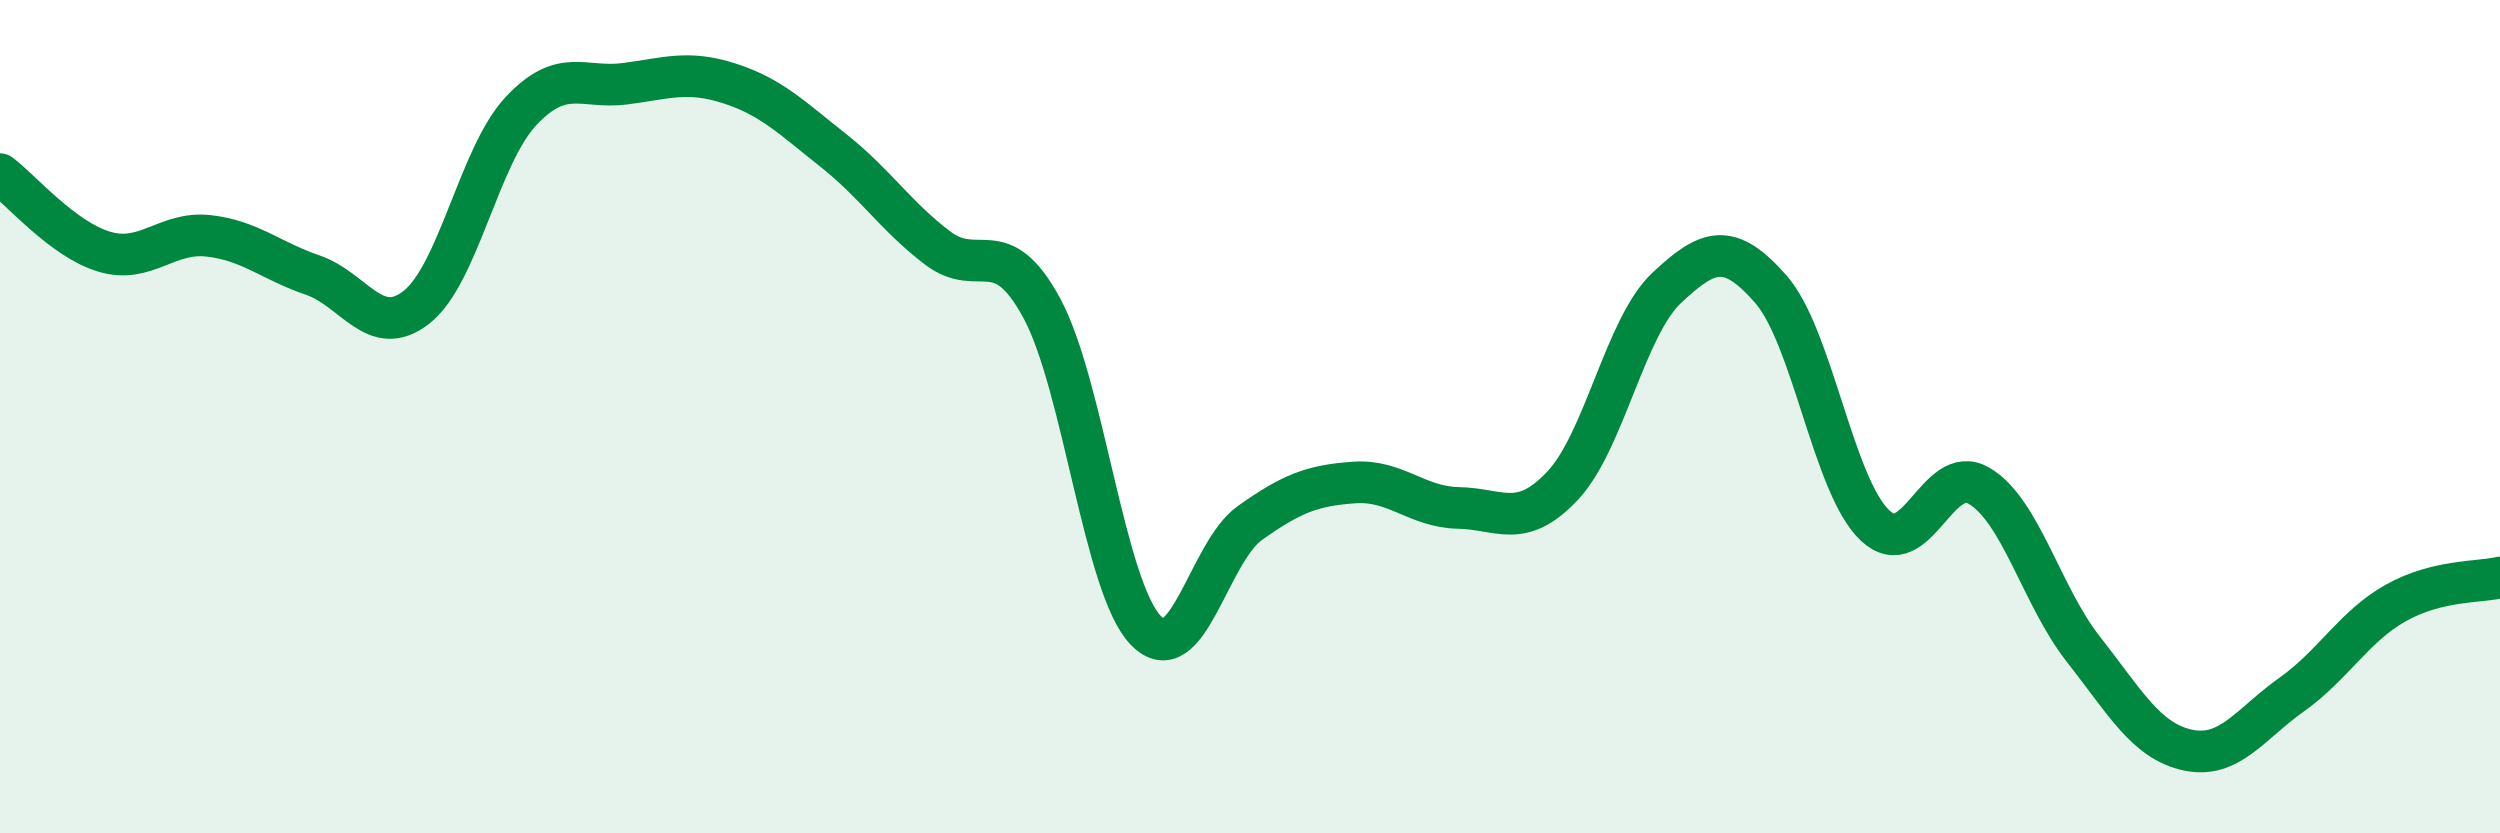
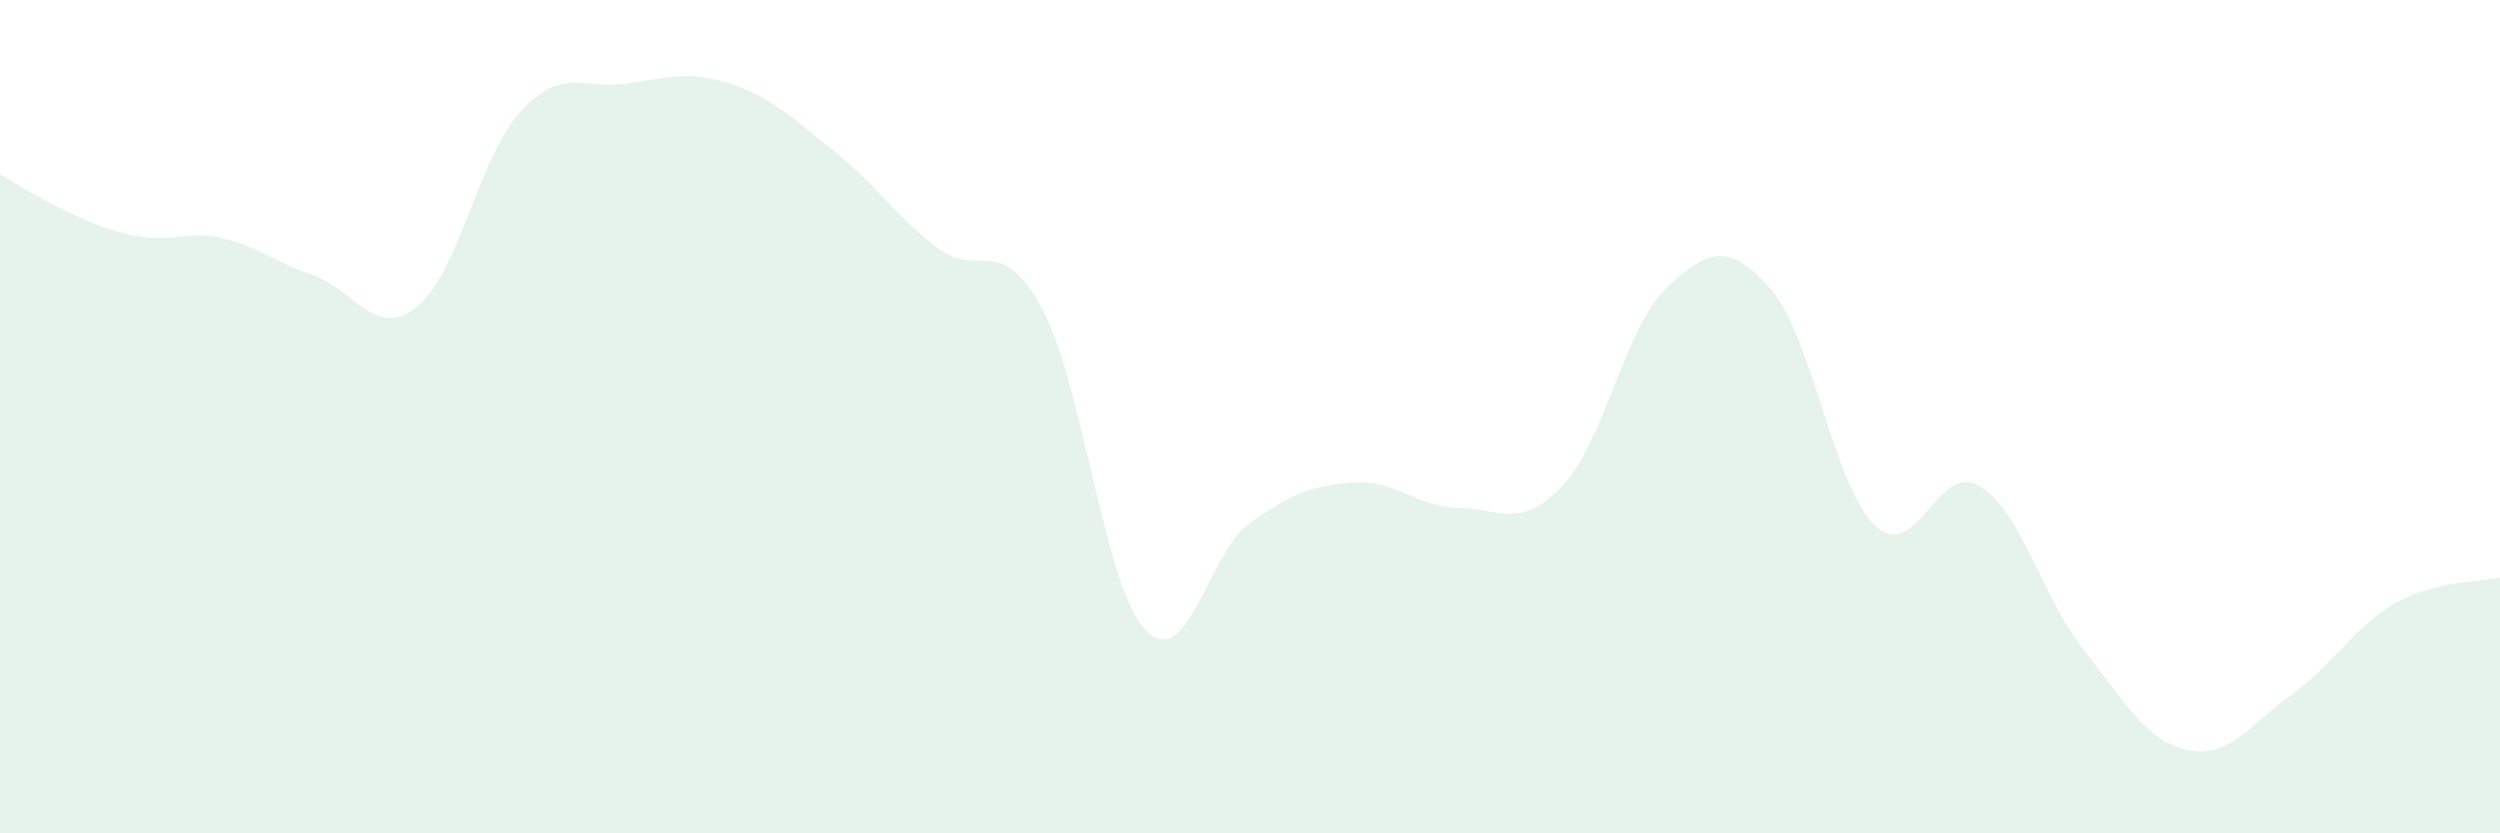
<svg xmlns="http://www.w3.org/2000/svg" width="60" height="20" viewBox="0 0 60 20">
-   <path d="M 0,4.18 C 0.5,4.55 1.5,5.74 2.5,6.04 C 3.5,6.34 4,5.55 5,5.66 C 6,5.77 6.5,6.26 7.5,6.6 C 8.5,6.94 9,8.16 10,7.37 C 11,6.58 11.5,3.74 12.5,2.67 C 13.5,1.6 14,2.14 15,2.01 C 16,1.88 16.5,1.68 17.5,2 C 18.5,2.32 19,2.82 20,3.61 C 21,4.4 21.5,5.19 22.5,5.95 C 23.5,6.71 24,5.55 25,7.39 C 26,9.23 26.5,14.1 27.5,15.13 C 28.5,16.16 29,13.26 30,12.55 C 31,11.84 31.5,11.65 32.5,11.58 C 33.5,11.51 34,12.17 35,12.19 C 36,12.21 36.5,12.72 37.5,11.66 C 38.5,10.6 39,7.85 40,6.91 C 41,5.97 41.5,5.8 42.5,6.94 C 43.5,8.08 44,11.67 45,12.61 C 46,13.55 46.5,11.07 47.5,11.66 C 48.5,12.25 49,14.31 50,15.58 C 51,16.85 51.5,17.78 52.5,18 C 53.5,18.22 54,17.38 55,16.67 C 56,15.96 56.5,15.03 57.5,14.47 C 58.5,13.91 59.5,13.98 60,13.86L60 20L0 20Z" fill="#008740" opacity="0.1" stroke-linecap="round" stroke-linejoin="round" />
-   <path d="M 0,4.18 C 0.5,4.55 1.5,5.74 2.5,6.04 C 3.5,6.34 4,5.55 5,5.66 C 6,5.77 6.5,6.26 7.5,6.6 C 8.5,6.94 9,8.16 10,7.37 C 11,6.58 11.5,3.74 12.5,2.67 C 13.5,1.6 14,2.14 15,2.01 C 16,1.88 16.5,1.68 17.5,2 C 18.5,2.32 19,2.82 20,3.61 C 21,4.4 21.5,5.19 22.5,5.95 C 23.5,6.71 24,5.55 25,7.39 C 26,9.23 26.5,14.1 27.5,15.13 C 28.5,16.16 29,13.26 30,12.55 C 31,11.84 31.5,11.65 32.5,11.58 C 33.5,11.51 34,12.17 35,12.19 C 36,12.21 36.5,12.72 37.5,11.66 C 38.5,10.6 39,7.85 40,6.91 C 41,5.97 41.5,5.8 42.5,6.94 C 43.5,8.08 44,11.67 45,12.61 C 46,13.55 46.5,11.07 47.5,11.66 C 48.5,12.25 49,14.31 50,15.58 C 51,16.85 51.5,17.78 52.5,18 C 53.5,18.22 54,17.38 55,16.67 C 56,15.96 56.5,15.03 57.5,14.47 C 58.5,13.91 59.5,13.98 60,13.86" stroke="#008740" stroke-width="1" fill="none" stroke-linecap="round" stroke-linejoin="round" />
+   <path d="M 0,4.18 C 3.5,6.34 4,5.55 5,5.66 C 6,5.77 6.5,6.26 7.5,6.6 C 8.5,6.94 9,8.16 10,7.37 C 11,6.58 11.5,3.74 12.5,2.67 C 13.5,1.6 14,2.14 15,2.01 C 16,1.88 16.5,1.68 17.5,2 C 18.5,2.32 19,2.82 20,3.61 C 21,4.4 21.5,5.19 22.5,5.95 C 23.5,6.71 24,5.55 25,7.39 C 26,9.23 26.5,14.1 27.5,15.13 C 28.5,16.16 29,13.26 30,12.55 C 31,11.84 31.5,11.65 32.5,11.58 C 33.5,11.51 34,12.17 35,12.19 C 36,12.21 36.5,12.72 37.5,11.66 C 38.5,10.6 39,7.85 40,6.91 C 41,5.97 41.5,5.8 42.5,6.94 C 43.5,8.08 44,11.67 45,12.61 C 46,13.55 46.5,11.07 47.5,11.66 C 48.5,12.25 49,14.31 50,15.58 C 51,16.85 51.5,17.78 52.5,18 C 53.5,18.22 54,17.38 55,16.67 C 56,15.96 56.5,15.03 57.5,14.47 C 58.5,13.91 59.5,13.98 60,13.86L60 20L0 20Z" fill="#008740" opacity="0.1" stroke-linecap="round" stroke-linejoin="round" />
</svg>